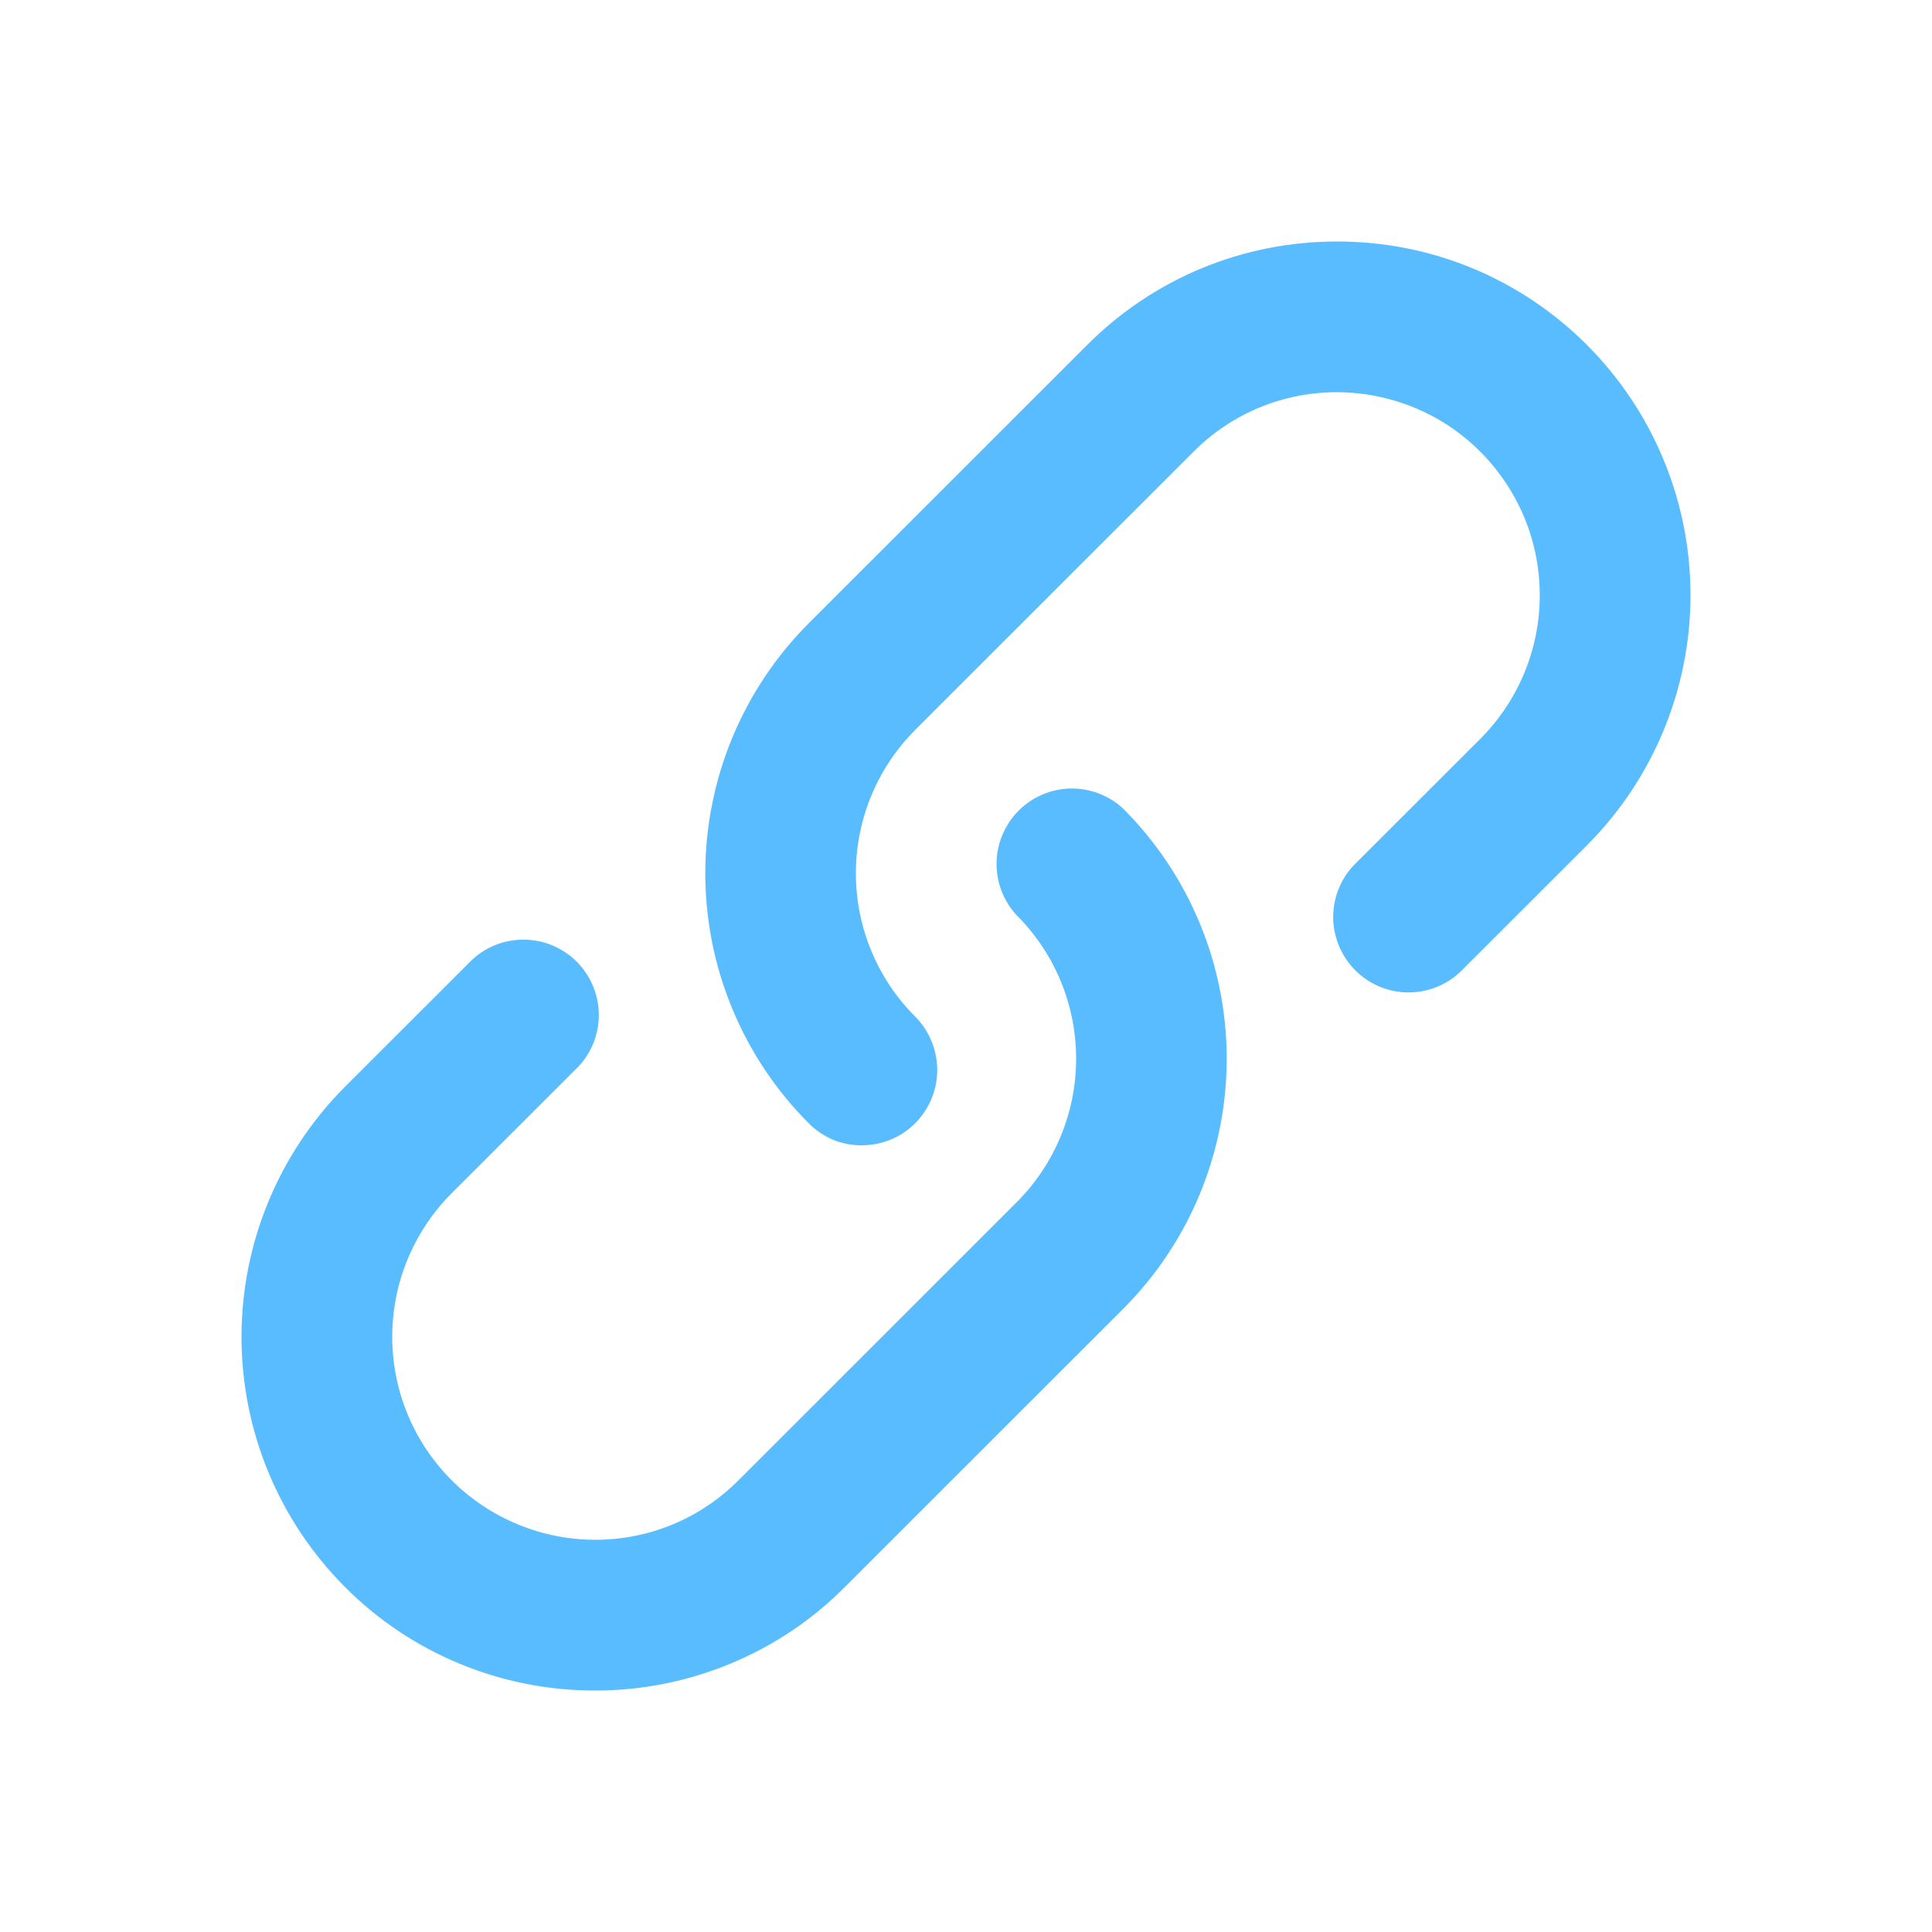
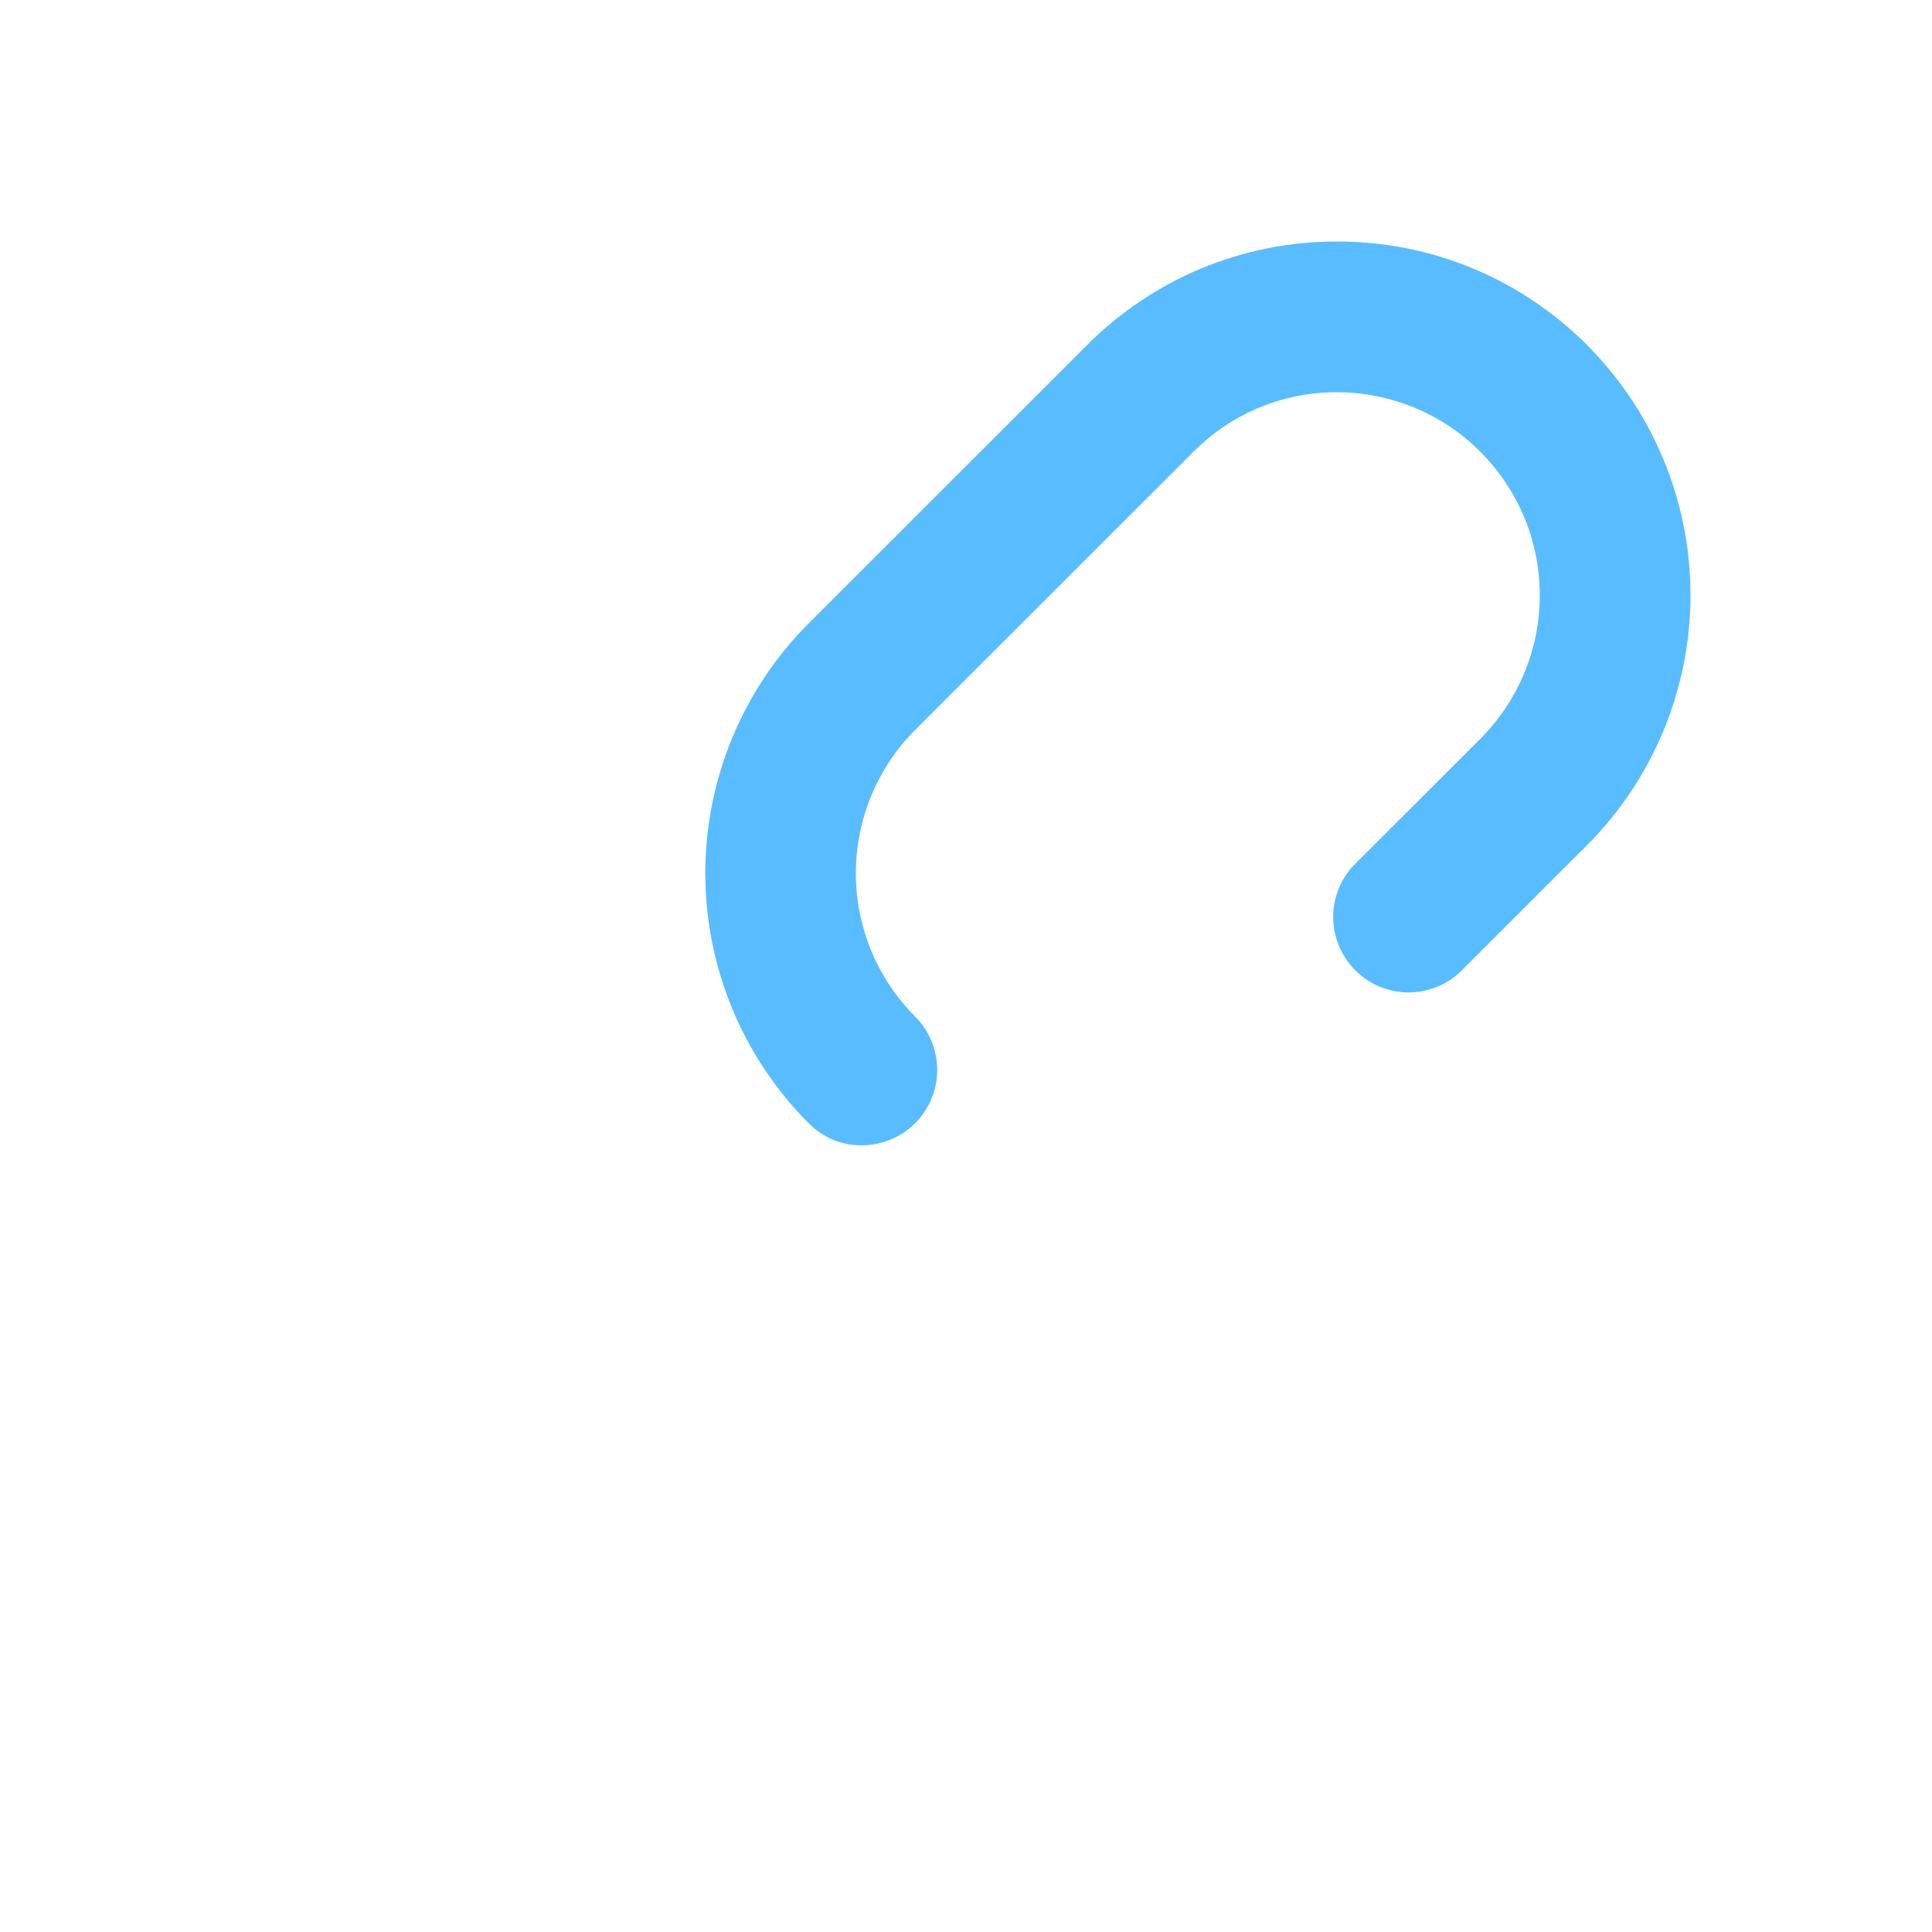
<svg xmlns="http://www.w3.org/2000/svg" fill="none" height="100%" overflow="visible" preserveAspectRatio="none" style="display: block;" viewBox="0 0 16 16" width="100%">
  <g id="icomoon-free:link">
    <g id="Vector">
      <path d="M7.139 9.485C7.057 9.486 6.975 9.47 6.899 9.439C6.824 9.407 6.755 9.361 6.697 9.302C6.149 8.753 5.841 8.008 5.841 7.232C5.841 6.456 6.149 5.711 6.697 5.162L9.002 2.858C9.555 2.305 10.291 2 11.073 2C11.855 2 12.591 2.305 13.144 2.858C13.692 3.408 14 4.152 14 4.928C14 5.704 13.692 6.449 13.144 6.999L12.091 8.051C11.973 8.162 11.816 8.221 11.654 8.219C11.493 8.216 11.338 8.15 11.224 8.036C11.11 7.921 11.044 7.767 11.041 7.606C11.038 7.444 11.098 7.287 11.208 7.169L12.262 6.116C12.496 5.881 12.655 5.582 12.72 5.256C12.784 4.93 12.751 4.593 12.624 4.286C12.496 3.979 12.281 3.717 12.006 3.532C11.73 3.348 11.405 3.249 11.073 3.248C10.624 3.248 10.202 3.423 9.885 3.74L7.58 6.044C7.265 6.359 7.088 6.787 7.088 7.232C7.088 7.678 7.265 8.105 7.58 8.42C7.667 8.507 7.726 8.619 7.75 8.74C7.774 8.861 7.762 8.986 7.714 9.1C7.667 9.214 7.587 9.311 7.485 9.38C7.382 9.448 7.261 9.485 7.138 9.485H7.139Z" fill="#59BCFF" />
-       <path d="M4.927 14C4.542 14.001 4.161 13.925 3.806 13.778C3.45 13.631 3.127 13.415 2.856 13.142C2.308 12.592 2 11.848 2 11.072C2 10.296 2.308 9.551 2.856 9.001L3.909 7.949C4.027 7.838 4.184 7.779 4.346 7.782C4.507 7.784 4.662 7.85 4.776 7.964C4.89 8.079 4.956 8.233 4.959 8.394C4.962 8.556 4.902 8.713 4.792 8.831L3.738 9.884C3.504 10.119 3.345 10.418 3.28 10.744C3.216 11.07 3.249 11.407 3.376 11.714C3.503 12.021 3.719 12.283 3.994 12.467C4.27 12.652 4.595 12.751 4.927 12.752C5.376 12.752 5.798 12.577 6.115 12.26L8.42 9.956C8.735 9.641 8.912 9.213 8.912 8.768C8.912 8.322 8.735 7.895 8.42 7.58C8.31 7.462 8.25 7.305 8.253 7.143C8.256 6.982 8.322 6.828 8.436 6.713C8.55 6.599 8.705 6.533 8.866 6.53C9.028 6.528 9.185 6.587 9.303 6.698C9.851 7.247 10.159 7.992 10.159 8.768C10.159 9.544 9.851 10.289 9.303 10.838L6.998 13.142C6.727 13.415 6.404 13.631 6.048 13.778C5.693 13.925 5.312 14.001 4.927 14Z" fill="#59BCFF" />
    </g>
  </g>
</svg>